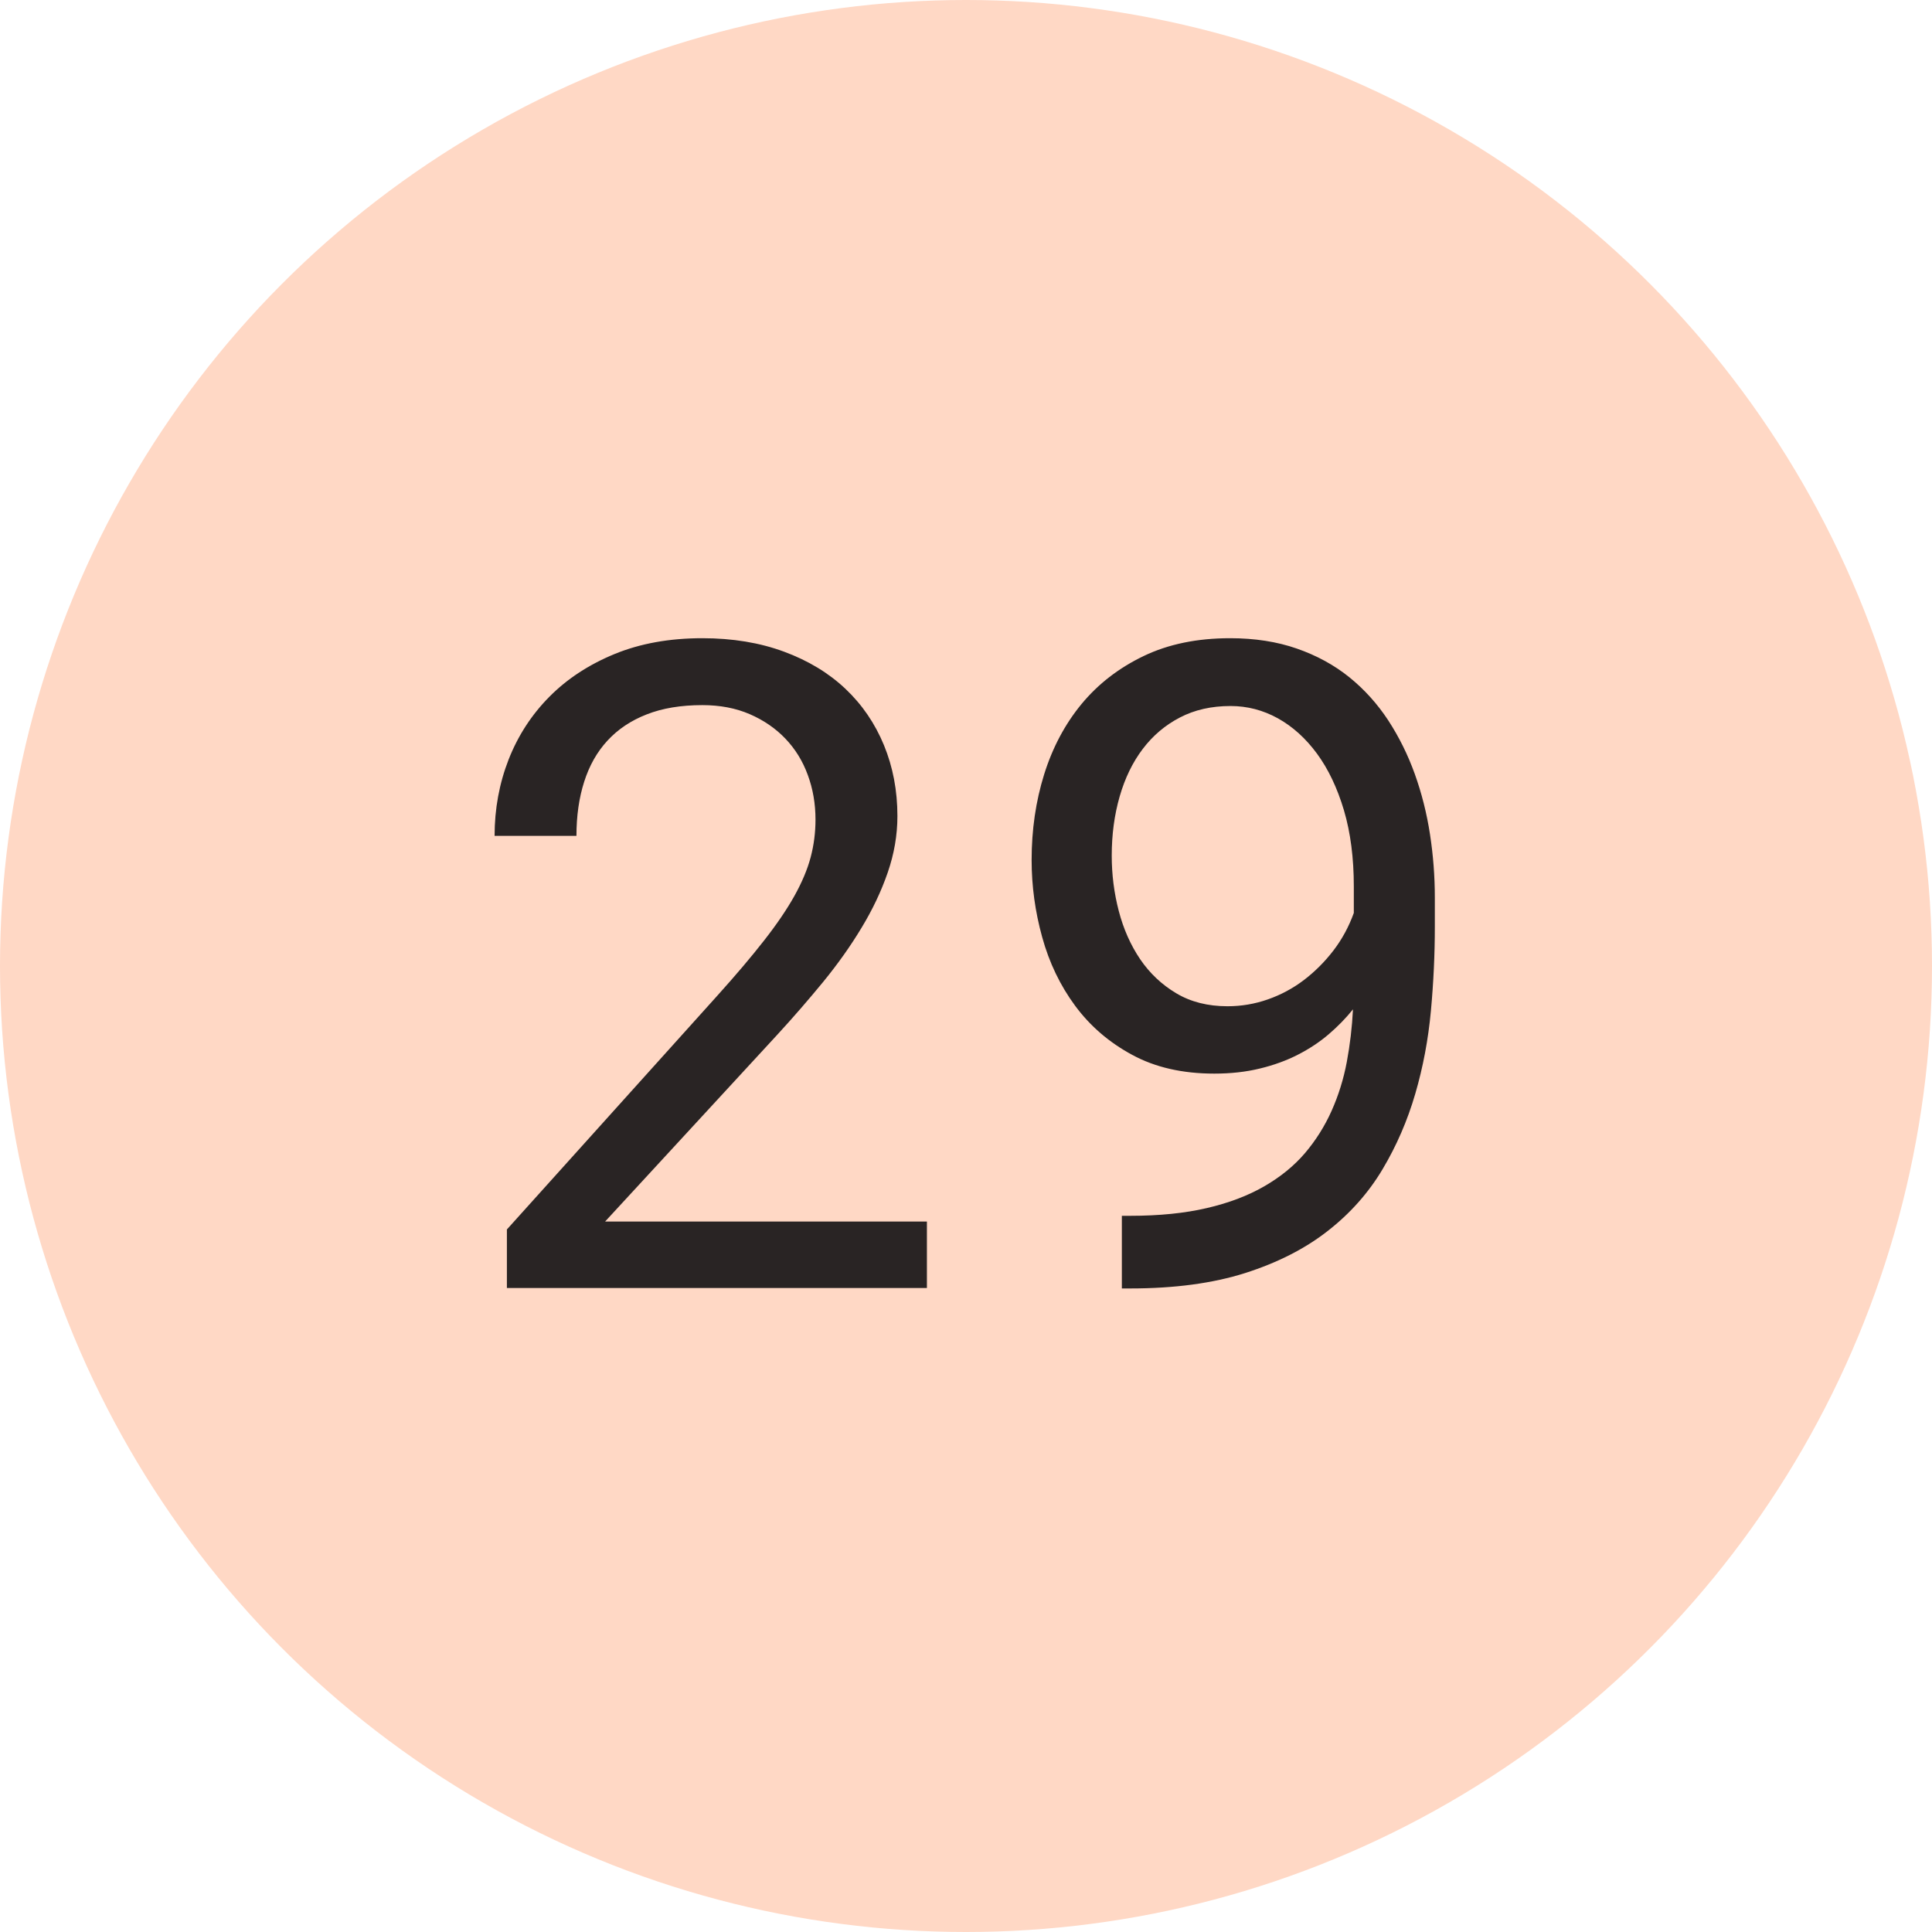
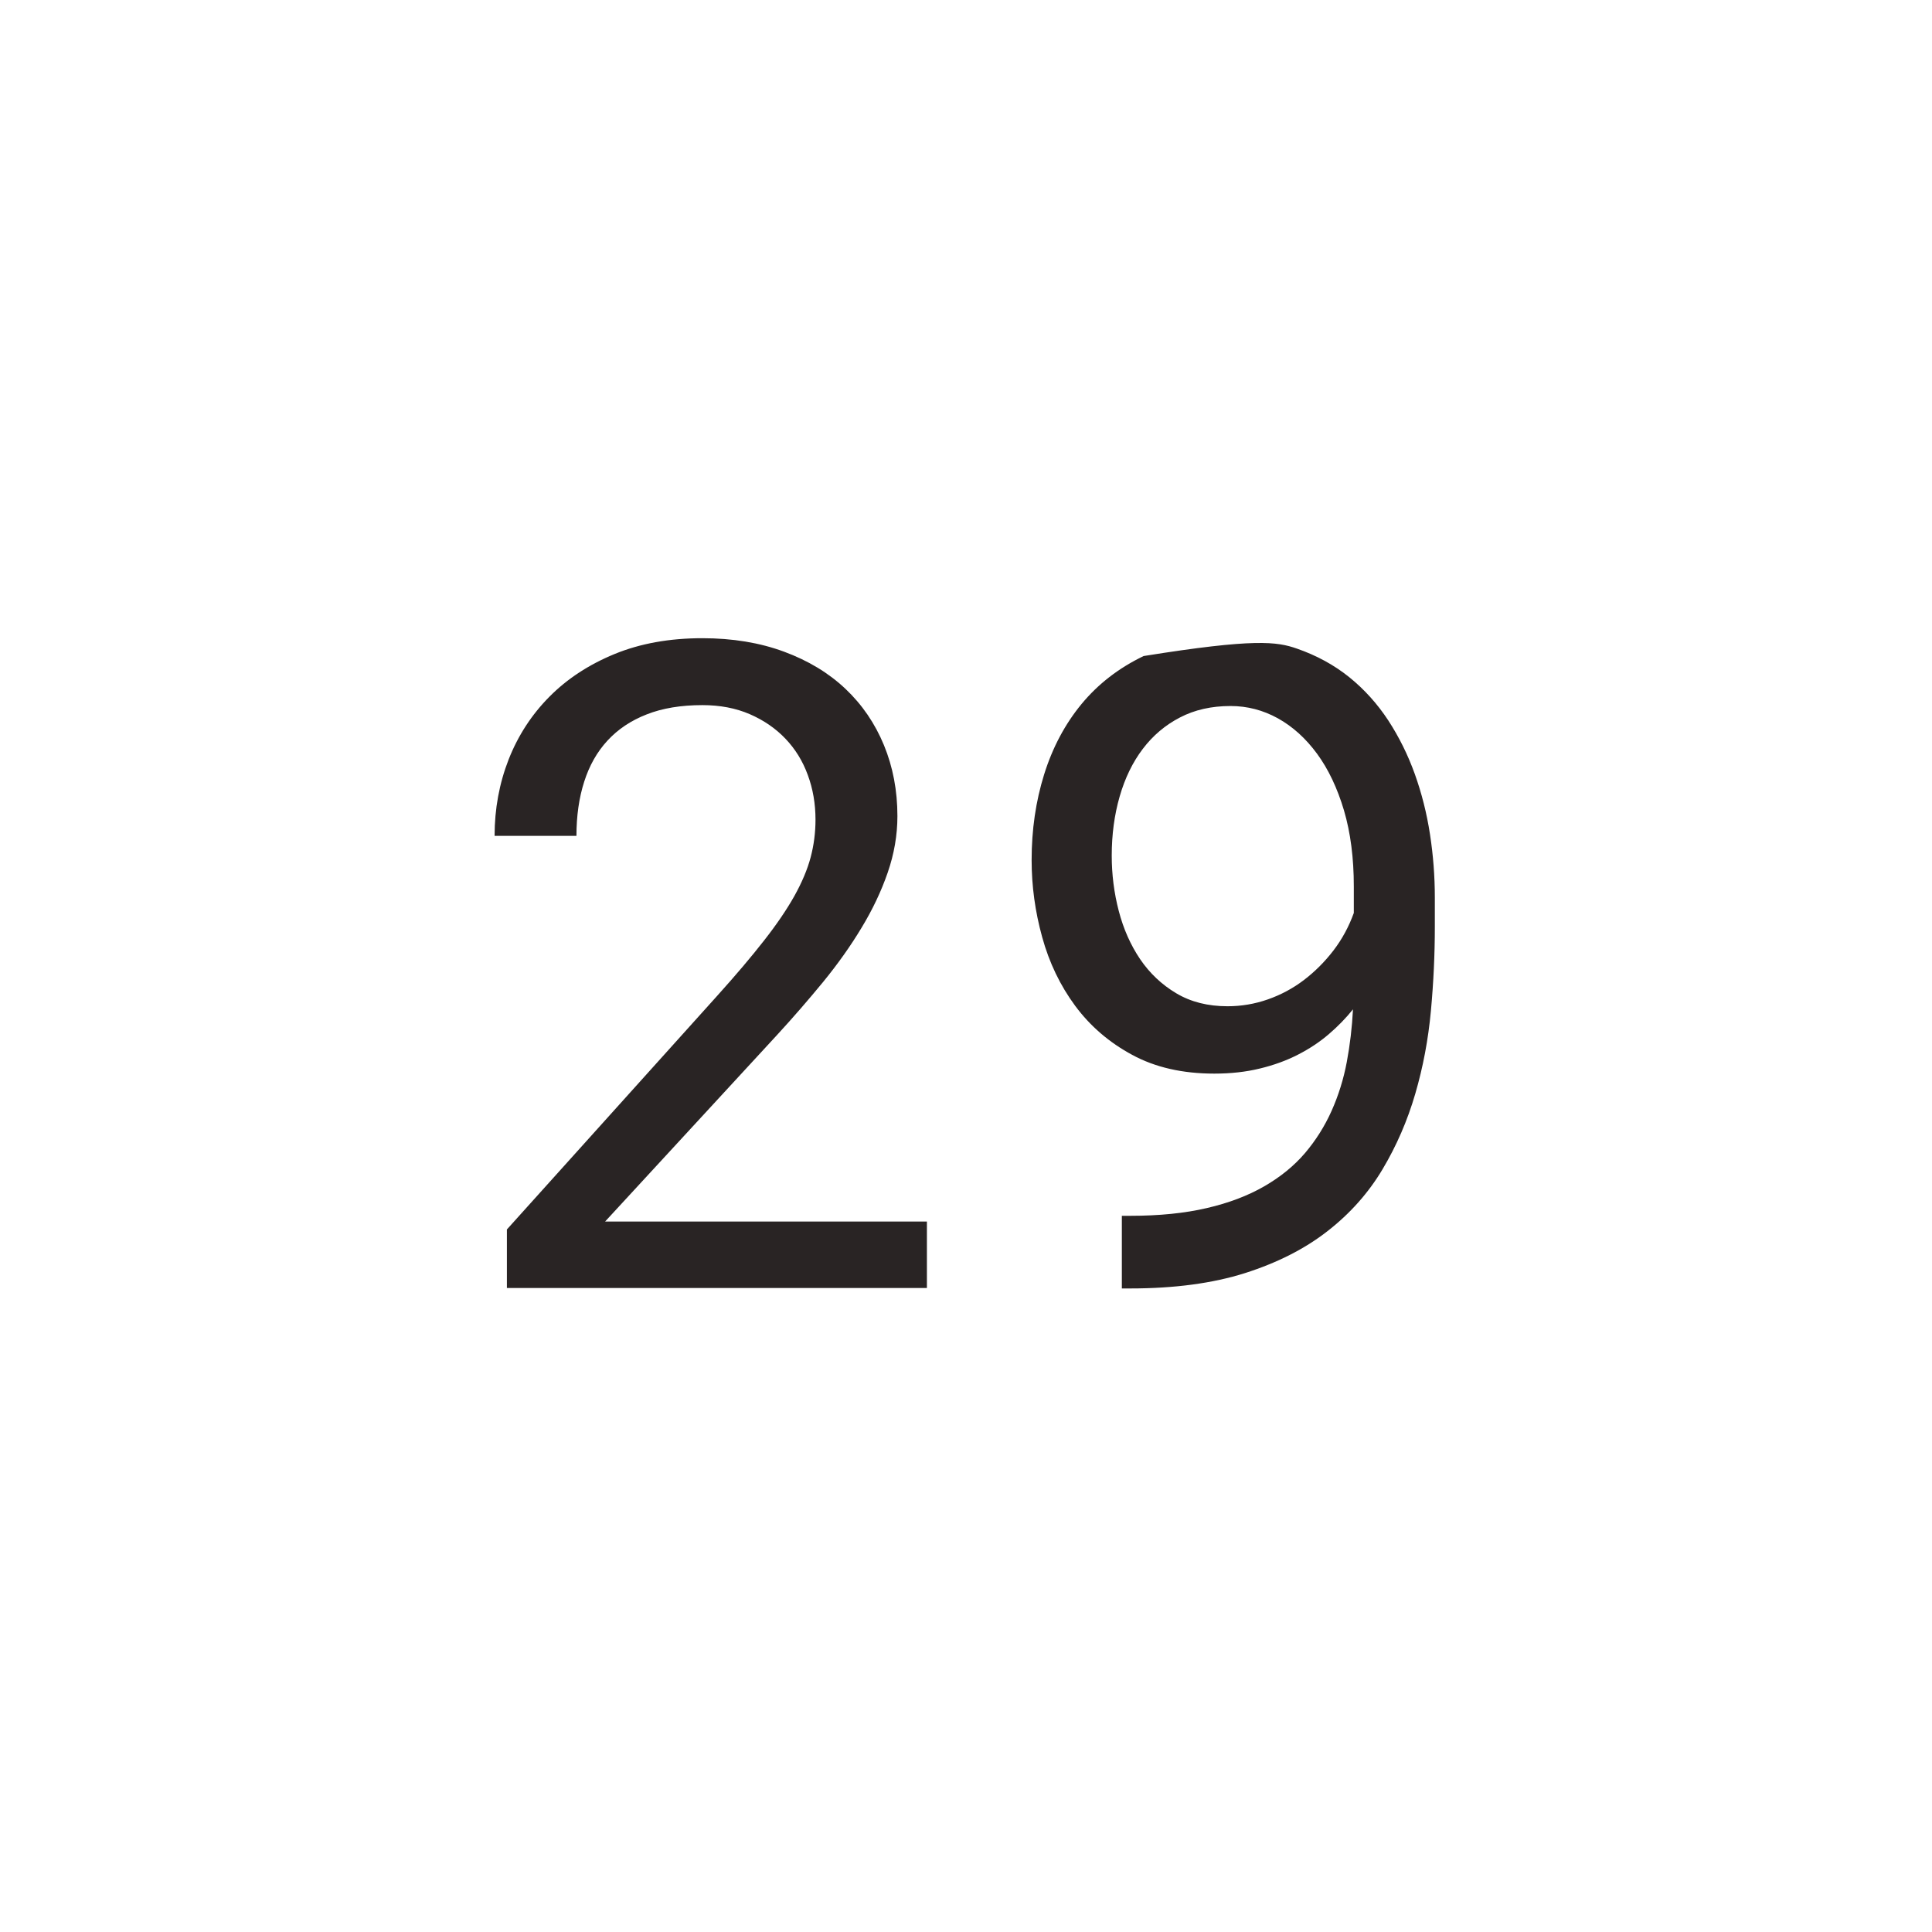
<svg xmlns="http://www.w3.org/2000/svg" width="30px" height="30px" viewBox="0 0 30 30" version="1.1">
  <title>peach-29</title>
  <desc>Created with Sketch.</desc>
  <defs />
  <g id="Page-1" stroke="none" stroke-width="1" fill="none" fill-rule="evenodd">
    <g id="Cause" transform="translate(-1040, -2567)">
      <g id="Filled" transform="translate(60, 2567)">
        <g id="29" transform="translate(980, 0)">
-           <circle id="Oval-2" fill="#FFD8C5" cx="15" cy="15" r="15" />
-           <path d="M14.393,20 L7.871,20 L7.871,19.091 L11.132,15.468 C11.424,15.144 11.667,14.857 11.863,14.606 C12.059,14.356 12.216,14.125 12.335,13.913 C12.453,13.701 12.538,13.5 12.588,13.311 C12.638,13.122 12.663,12.927 12.663,12.727 C12.663,12.48 12.623,12.249 12.543,12.033 C12.464,11.816 12.347,11.628 12.195,11.469 C12.042,11.309 11.858,11.183 11.641,11.089 C11.425,10.996 11.18,10.949 10.906,10.949 C10.574,10.949 10.285,10.997 10.042,11.093 C9.798,11.188 9.595,11.324 9.433,11.5 C9.271,11.675 9.151,11.888 9.071,12.139 C8.991,12.389 8.951,12.67 8.951,12.979 L7.68,12.979 C7.68,12.56 7.753,12.165 7.898,11.793 C8.044,11.422 8.255,11.097 8.531,10.819 C8.806,10.541 9.144,10.32 9.542,10.156 C9.941,9.992 10.396,9.91 10.906,9.91 C11.376,9.91 11.798,9.98 12.174,10.119 C12.55,10.258 12.868,10.45 13.128,10.696 C13.388,10.942 13.587,11.234 13.726,11.571 C13.865,11.909 13.935,12.275 13.935,12.672 C13.935,12.968 13.884,13.261 13.784,13.55 C13.684,13.84 13.548,14.126 13.377,14.408 C13.207,14.691 13.008,14.97 12.783,15.246 C12.557,15.521 12.319,15.796 12.068,16.069 L9.396,18.968 L14.393,18.968 L14.393,20 Z M17.55,18.879 C18.001,18.879 18.397,18.839 18.739,18.759 C19.081,18.68 19.378,18.567 19.631,18.421 C19.884,18.275 20.095,18.103 20.264,17.905 C20.432,17.707 20.57,17.488 20.677,17.249 C20.784,17.009 20.863,16.756 20.913,16.49 C20.963,16.223 20.995,15.951 21.009,15.673 C20.899,15.81 20.774,15.938 20.633,16.059 C20.492,16.18 20.332,16.286 20.154,16.377 C19.977,16.468 19.779,16.54 19.563,16.592 C19.347,16.645 19.111,16.671 18.855,16.671 C18.363,16.671 17.938,16.574 17.581,16.38 C17.223,16.187 16.928,15.933 16.695,15.618 C16.463,15.304 16.292,14.948 16.183,14.552 C16.073,14.155 16.019,13.757 16.019,13.355 C16.019,12.886 16.083,12.443 16.213,12.026 C16.343,11.609 16.537,11.244 16.794,10.932 C17.052,10.62 17.373,10.372 17.758,10.187 C18.143,10.002 18.591,9.91 19.102,9.91 C19.484,9.91 19.83,9.964 20.137,10.071 C20.445,10.178 20.716,10.326 20.951,10.515 C21.185,10.704 21.387,10.928 21.556,11.185 C21.724,11.443 21.862,11.721 21.969,12.019 C22.076,12.318 22.155,12.63 22.205,12.956 C22.255,13.281 22.28,13.608 22.28,13.937 L22.28,14.395 C22.28,14.818 22.26,15.252 22.219,15.697 C22.178,16.141 22.097,16.571 21.976,16.985 C21.855,17.4 21.686,17.791 21.467,18.158 C21.248,18.525 20.963,18.845 20.612,19.118 C20.261,19.392 19.835,19.608 19.334,19.768 C18.833,19.927 18.238,20.007 17.55,20.007 L17.42,20.007 L17.42,18.879 L17.55,18.879 Z M19.061,15.625 C19.275,15.625 19.483,15.59 19.686,15.519 C19.889,15.448 20.076,15.348 20.247,15.218 C20.417,15.088 20.57,14.936 20.705,14.76 C20.839,14.585 20.945,14.39 21.022,14.176 L21.022,13.766 C21.022,13.324 20.971,12.929 20.869,12.583 C20.766,12.237 20.627,11.944 20.452,11.705 C20.276,11.465 20.073,11.282 19.843,11.154 C19.613,11.027 19.368,10.963 19.108,10.963 C18.812,10.963 18.55,11.022 18.322,11.141 C18.094,11.259 17.902,11.422 17.745,11.629 C17.587,11.837 17.468,12.083 17.386,12.368 C17.304,12.653 17.263,12.959 17.263,13.287 C17.263,13.579 17.299,13.865 17.372,14.145 C17.445,14.425 17.556,14.675 17.704,14.894 C17.852,15.112 18.039,15.289 18.264,15.423 C18.49,15.558 18.755,15.625 19.061,15.625 Z" id="23" fill="#292424" />
+           <path d="M14.393,20 L7.871,20 L7.871,19.091 L11.132,15.468 C11.424,15.144 11.667,14.857 11.863,14.606 C12.059,14.356 12.216,14.125 12.335,13.913 C12.453,13.701 12.538,13.5 12.588,13.311 C12.638,13.122 12.663,12.927 12.663,12.727 C12.663,12.48 12.623,12.249 12.543,12.033 C12.464,11.816 12.347,11.628 12.195,11.469 C12.042,11.309 11.858,11.183 11.641,11.089 C11.425,10.996 11.18,10.949 10.906,10.949 C10.574,10.949 10.285,10.997 10.042,11.093 C9.798,11.188 9.595,11.324 9.433,11.5 C9.271,11.675 9.151,11.888 9.071,12.139 C8.991,12.389 8.951,12.67 8.951,12.979 L7.68,12.979 C7.68,12.56 7.753,12.165 7.898,11.793 C8.044,11.422 8.255,11.097 8.531,10.819 C8.806,10.541 9.144,10.32 9.542,10.156 C9.941,9.992 10.396,9.91 10.906,9.91 C11.376,9.91 11.798,9.98 12.174,10.119 C12.55,10.258 12.868,10.45 13.128,10.696 C13.388,10.942 13.587,11.234 13.726,11.571 C13.865,11.909 13.935,12.275 13.935,12.672 C13.935,12.968 13.884,13.261 13.784,13.55 C13.684,13.84 13.548,14.126 13.377,14.408 C13.207,14.691 13.008,14.97 12.783,15.246 C12.557,15.521 12.319,15.796 12.068,16.069 L9.396,18.968 L14.393,18.968 L14.393,20 Z M17.55,18.879 C18.001,18.879 18.397,18.839 18.739,18.759 C19.081,18.68 19.378,18.567 19.631,18.421 C19.884,18.275 20.095,18.103 20.264,17.905 C20.432,17.707 20.57,17.488 20.677,17.249 C20.784,17.009 20.863,16.756 20.913,16.49 C20.963,16.223 20.995,15.951 21.009,15.673 C20.899,15.81 20.774,15.938 20.633,16.059 C20.492,16.18 20.332,16.286 20.154,16.377 C19.977,16.468 19.779,16.54 19.563,16.592 C19.347,16.645 19.111,16.671 18.855,16.671 C18.363,16.671 17.938,16.574 17.581,16.38 C17.223,16.187 16.928,15.933 16.695,15.618 C16.463,15.304 16.292,14.948 16.183,14.552 C16.073,14.155 16.019,13.757 16.019,13.355 C16.019,12.886 16.083,12.443 16.213,12.026 C16.343,11.609 16.537,11.244 16.794,10.932 C17.052,10.62 17.373,10.372 17.758,10.187 C19.484,9.91 19.83,9.964 20.137,10.071 C20.445,10.178 20.716,10.326 20.951,10.515 C21.185,10.704 21.387,10.928 21.556,11.185 C21.724,11.443 21.862,11.721 21.969,12.019 C22.076,12.318 22.155,12.63 22.205,12.956 C22.255,13.281 22.28,13.608 22.28,13.937 L22.28,14.395 C22.28,14.818 22.26,15.252 22.219,15.697 C22.178,16.141 22.097,16.571 21.976,16.985 C21.855,17.4 21.686,17.791 21.467,18.158 C21.248,18.525 20.963,18.845 20.612,19.118 C20.261,19.392 19.835,19.608 19.334,19.768 C18.833,19.927 18.238,20.007 17.55,20.007 L17.42,20.007 L17.42,18.879 L17.55,18.879 Z M19.061,15.625 C19.275,15.625 19.483,15.59 19.686,15.519 C19.889,15.448 20.076,15.348 20.247,15.218 C20.417,15.088 20.57,14.936 20.705,14.76 C20.839,14.585 20.945,14.39 21.022,14.176 L21.022,13.766 C21.022,13.324 20.971,12.929 20.869,12.583 C20.766,12.237 20.627,11.944 20.452,11.705 C20.276,11.465 20.073,11.282 19.843,11.154 C19.613,11.027 19.368,10.963 19.108,10.963 C18.812,10.963 18.55,11.022 18.322,11.141 C18.094,11.259 17.902,11.422 17.745,11.629 C17.587,11.837 17.468,12.083 17.386,12.368 C17.304,12.653 17.263,12.959 17.263,13.287 C17.263,13.579 17.299,13.865 17.372,14.145 C17.445,14.425 17.556,14.675 17.704,14.894 C17.852,15.112 18.039,15.289 18.264,15.423 C18.49,15.558 18.755,15.625 19.061,15.625 Z" id="23" fill="#292424" />
        </g>
      </g>
    </g>
  </g>
</svg>